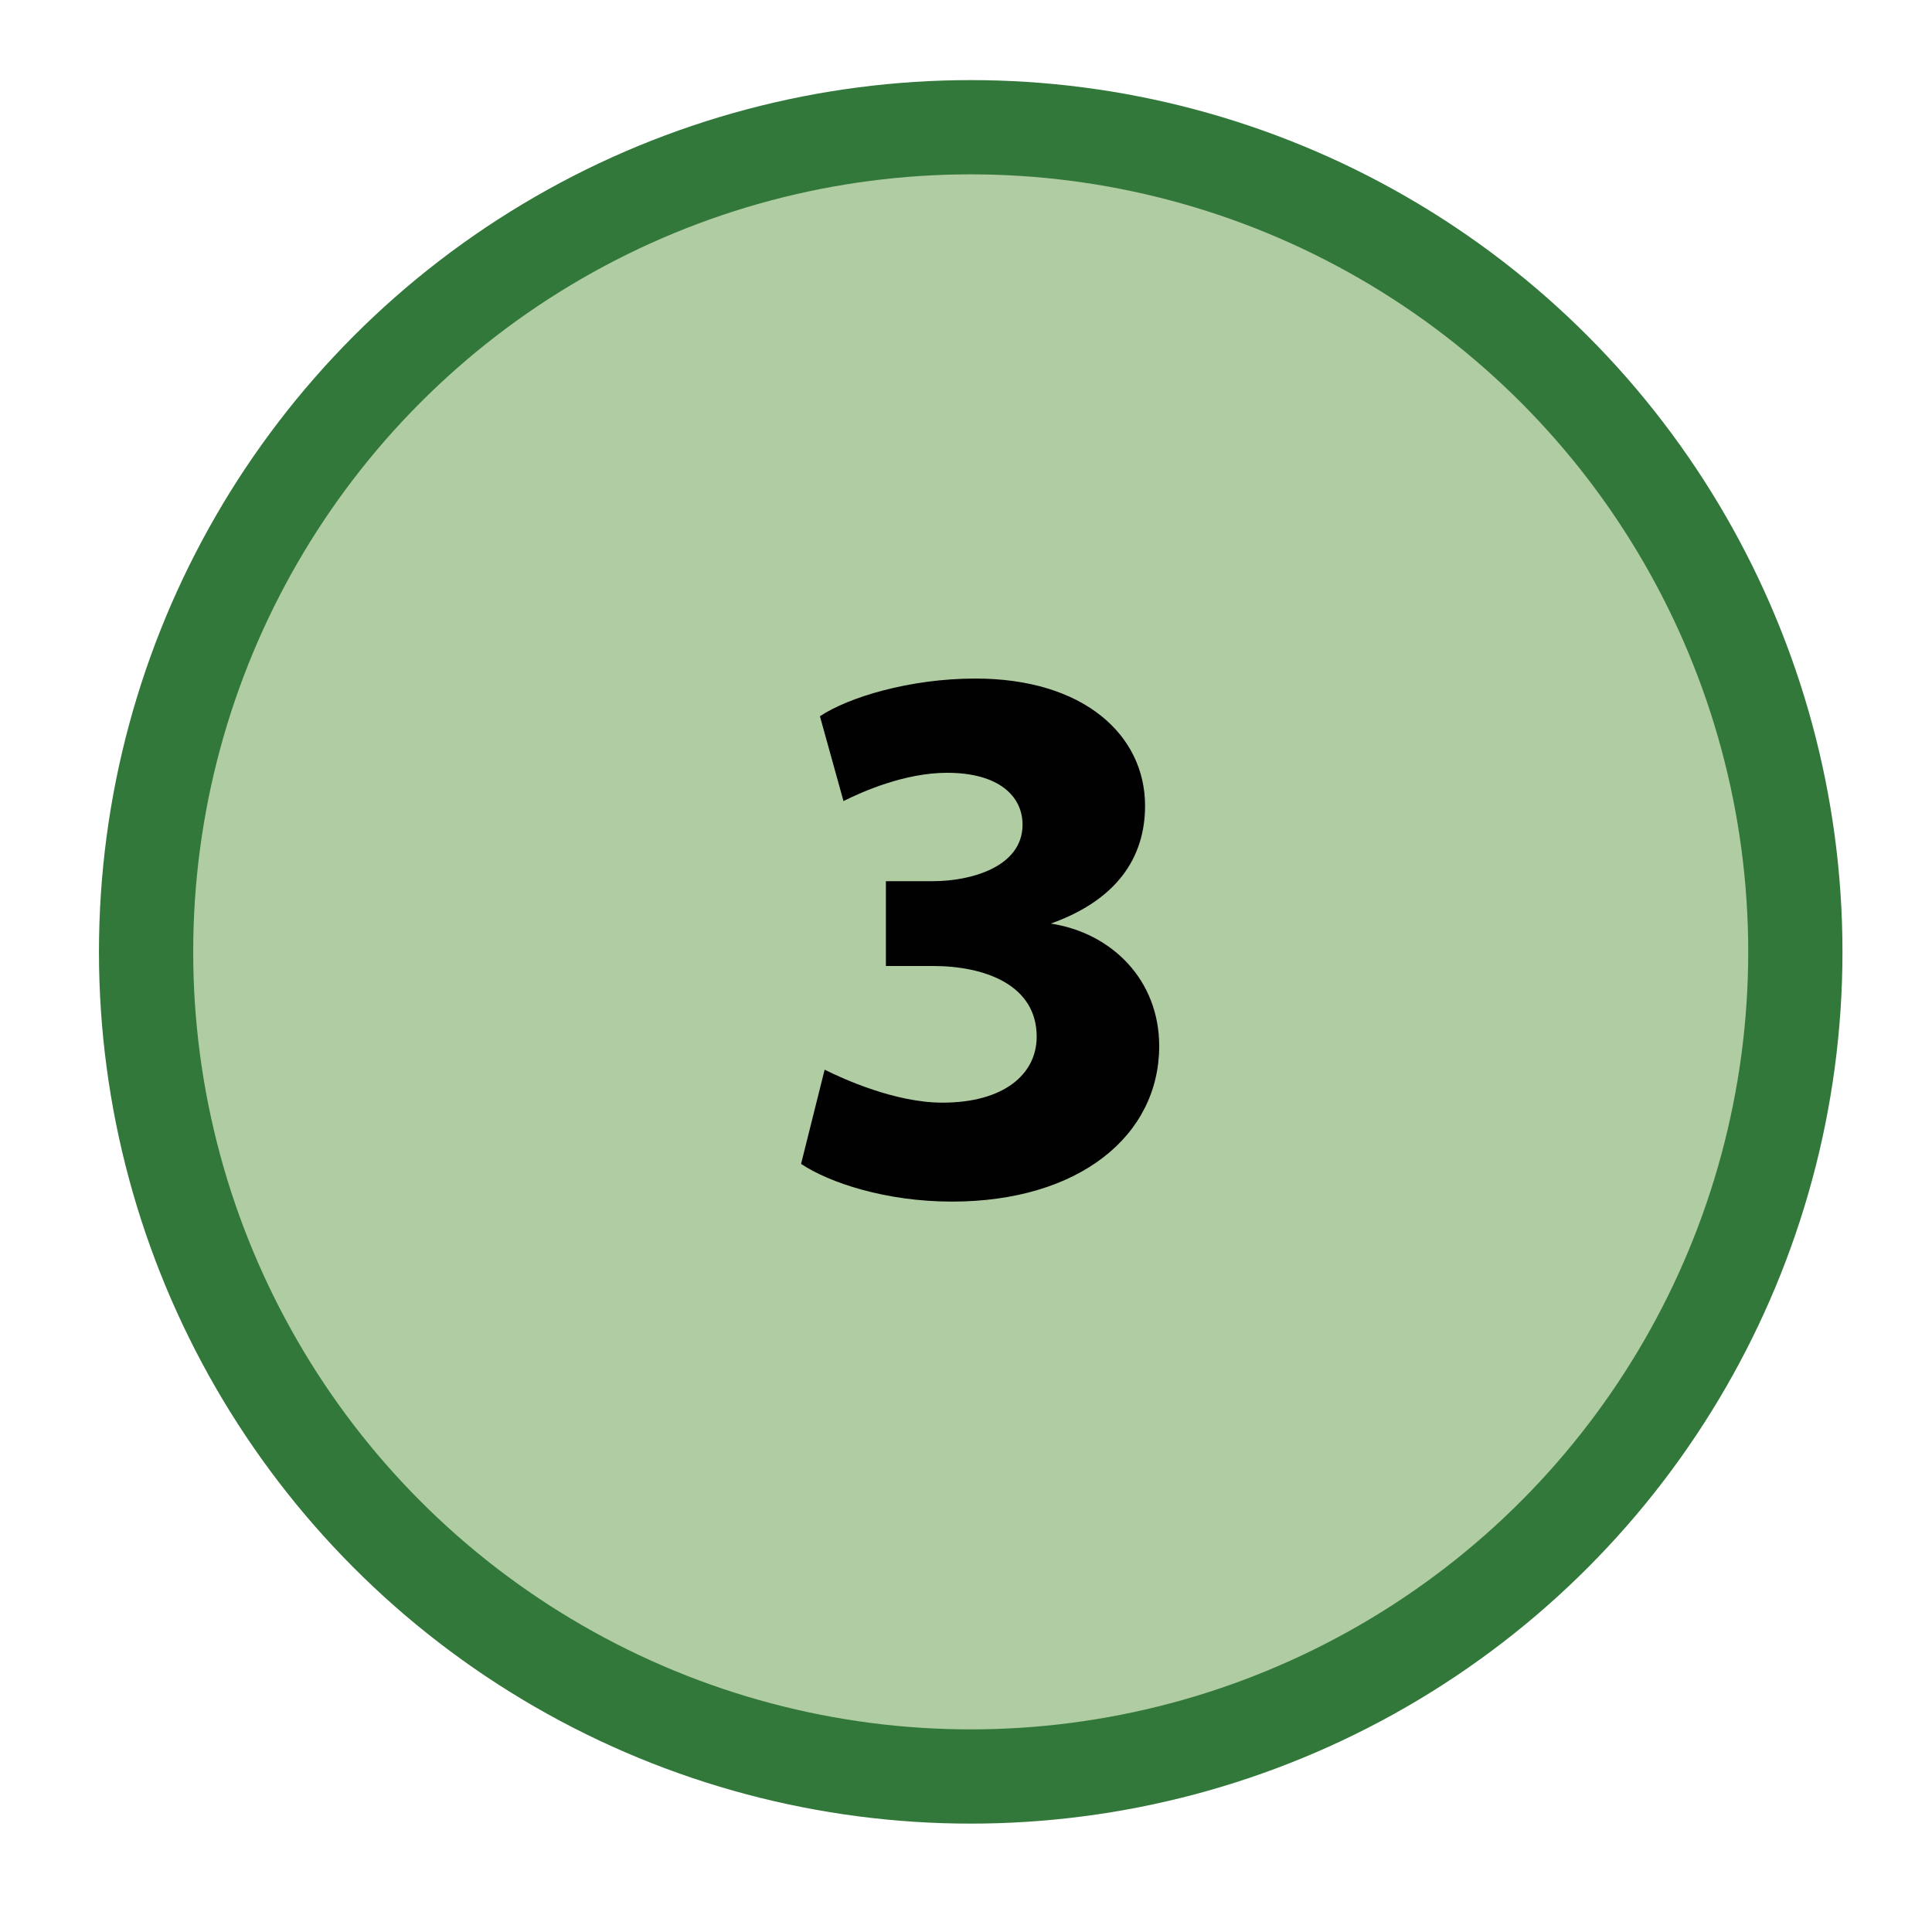
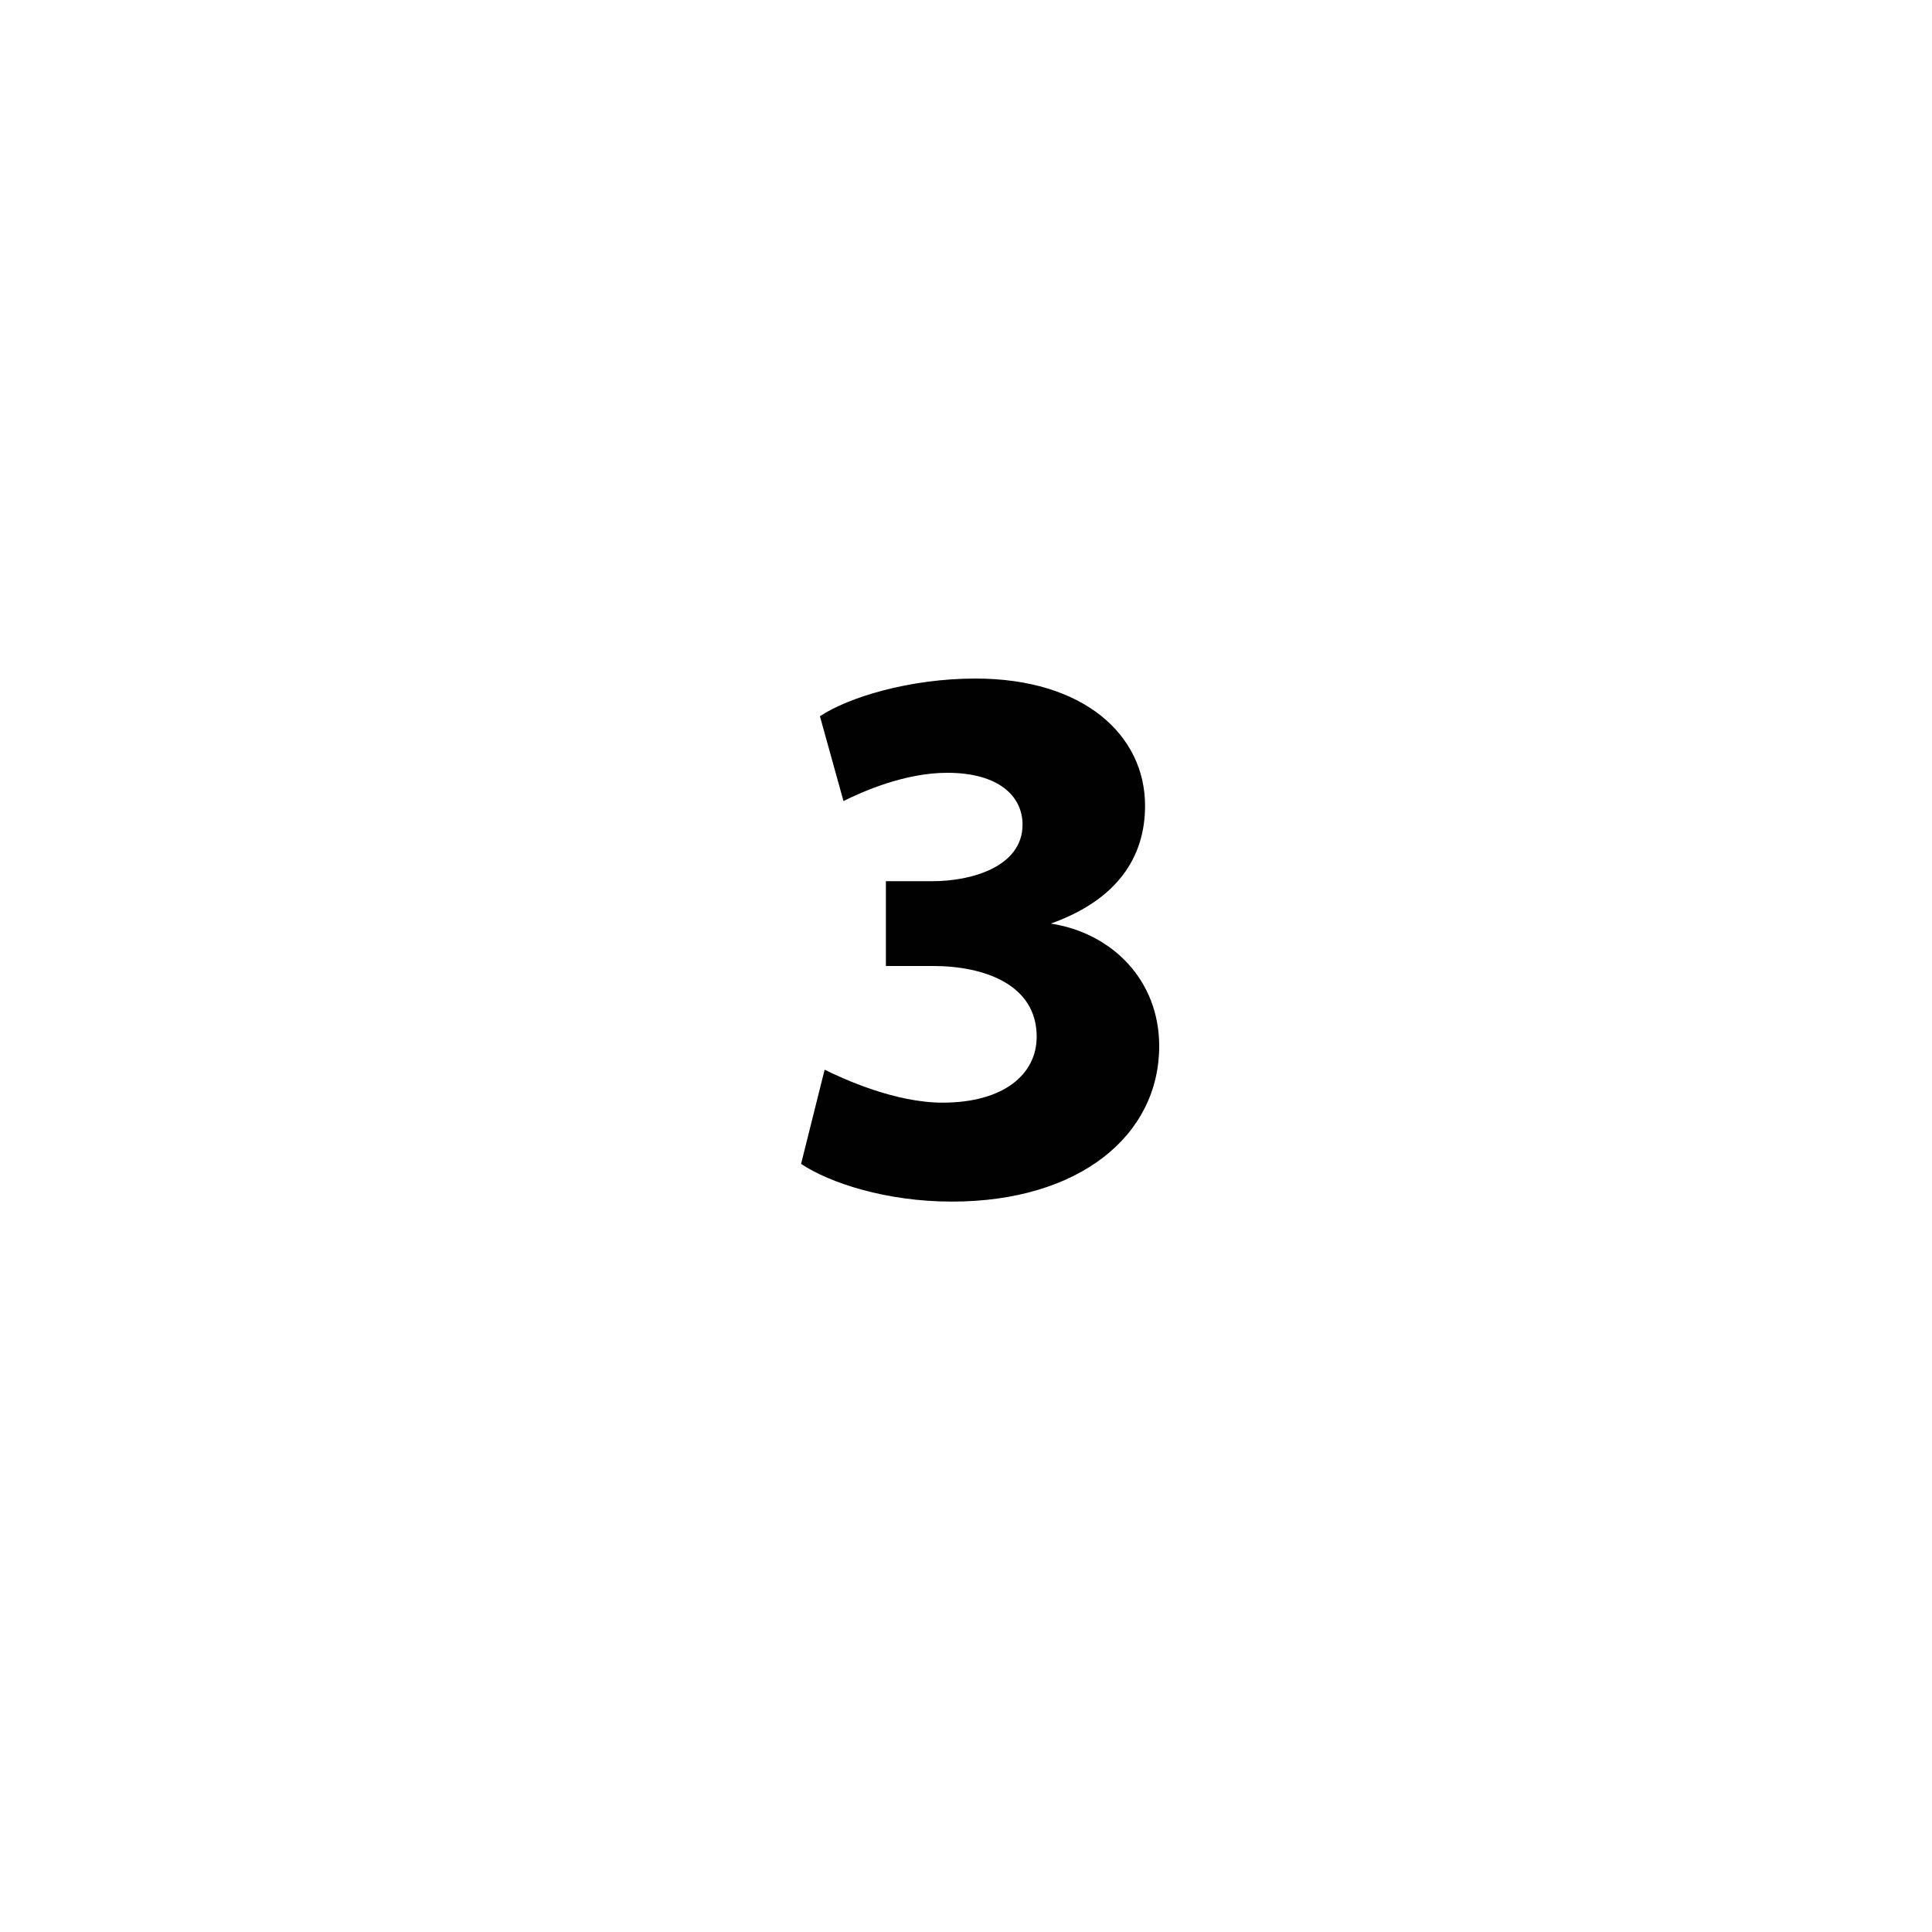
<svg xmlns="http://www.w3.org/2000/svg" version="1.1" id="Layer_1" x="0px" y="0px" viewBox="0 0 41 41" style="enable-background:new 0 0 41 41;" xml:space="preserve">
  <style type="text/css">
	.st0{fill:#B0CCA2;stroke:#33783B;stroke-width:2;stroke-miterlimit:10;}
	.st1{fill:#010101;}
</style>
-   <circle class="st0" cx="20.6" cy="20.2" r="17.5" />
  <g>
    <path class="st1" d="M17.5,22.7c0.4,0.2,1.5,0.7,2.5,0.7c1.3,0,2-0.6,2-1.4c0-1.1-1.1-1.5-2.2-1.5h-1v-1.8h1c0.8,0,1.9-0.3,1.9-1.2   c0-0.6-0.5-1.1-1.6-1.1c-0.9,0-1.8,0.4-2.2,0.6l-0.5-1.8c0.6-0.4,1.9-0.8,3.3-0.8c2.3,0,3.6,1.2,3.6,2.7c0,1.1-0.6,2-2,2.5v0   c1.3,0.2,2.3,1.2,2.3,2.6c0,1.9-1.7,3.3-4.4,3.3c-1.4,0-2.6-0.4-3.2-0.8L17.5,22.7z" />
  </g>
</svg>